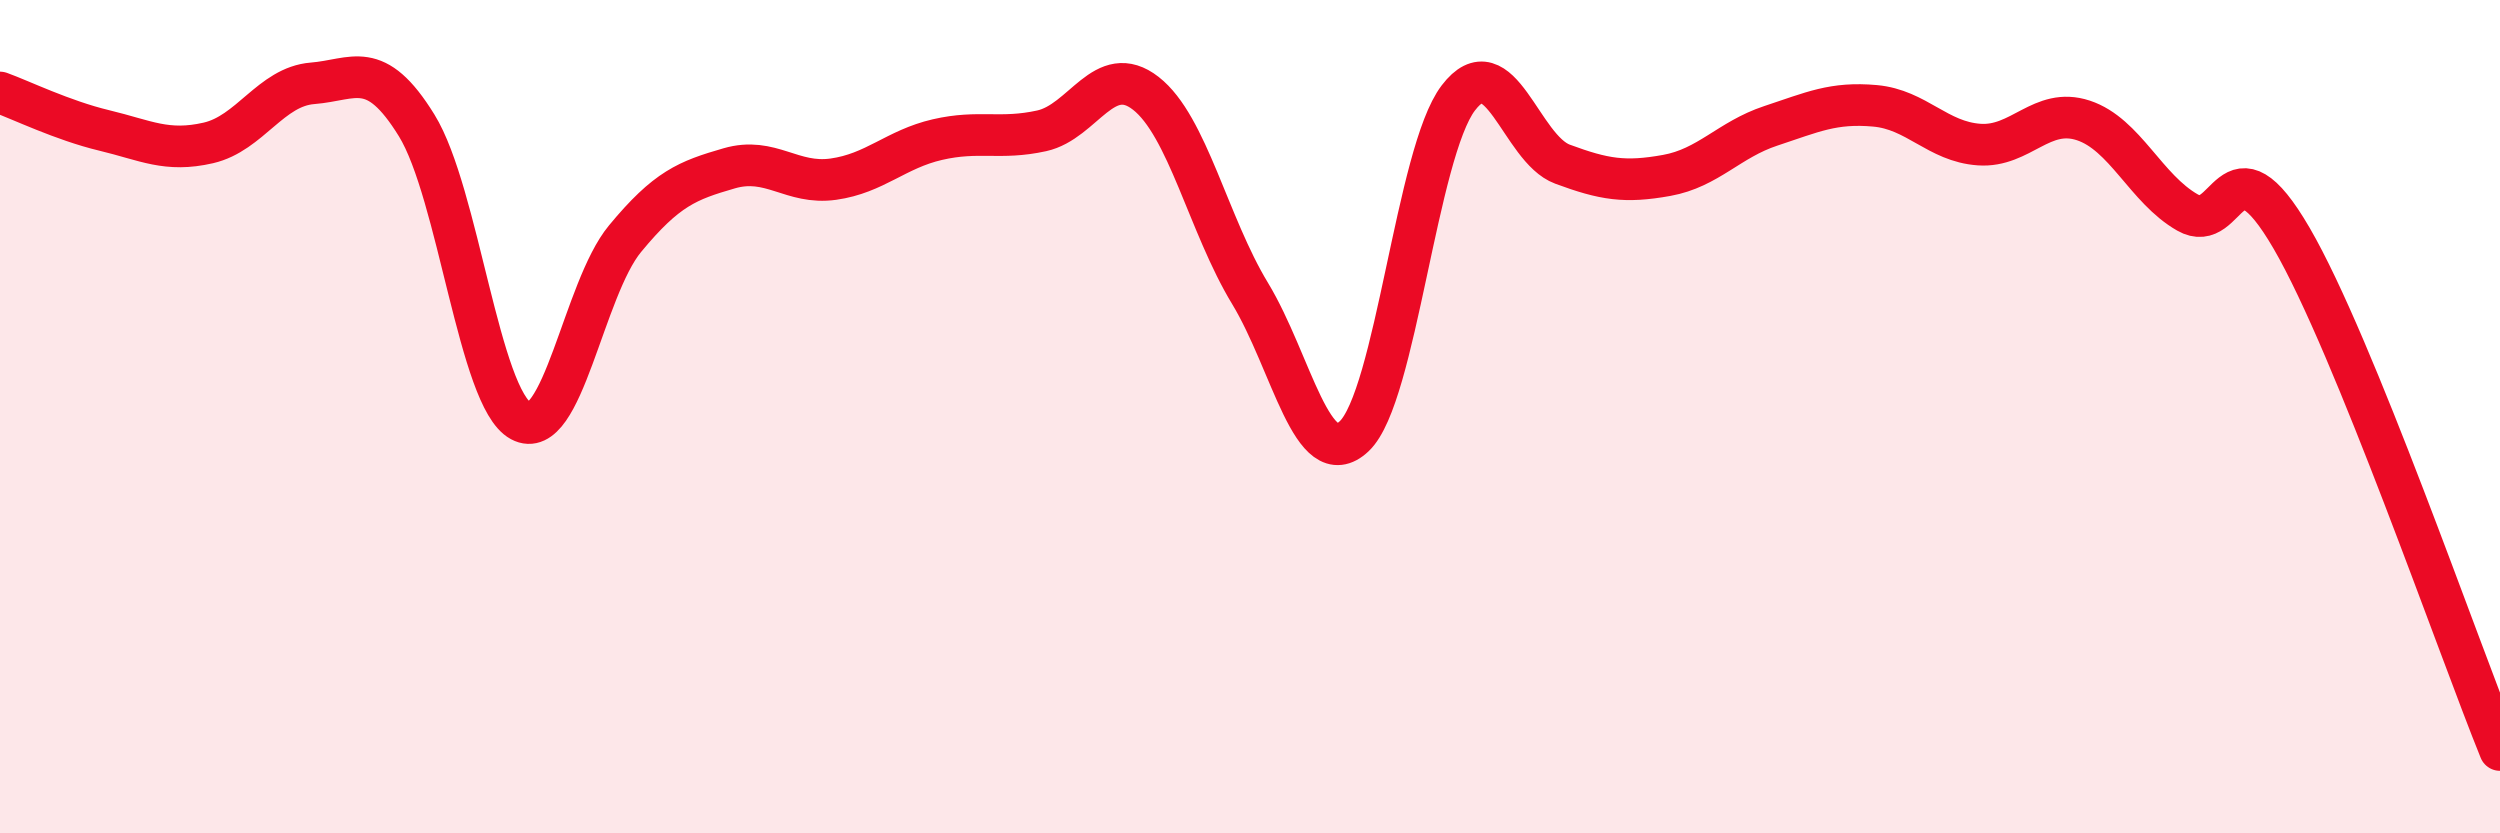
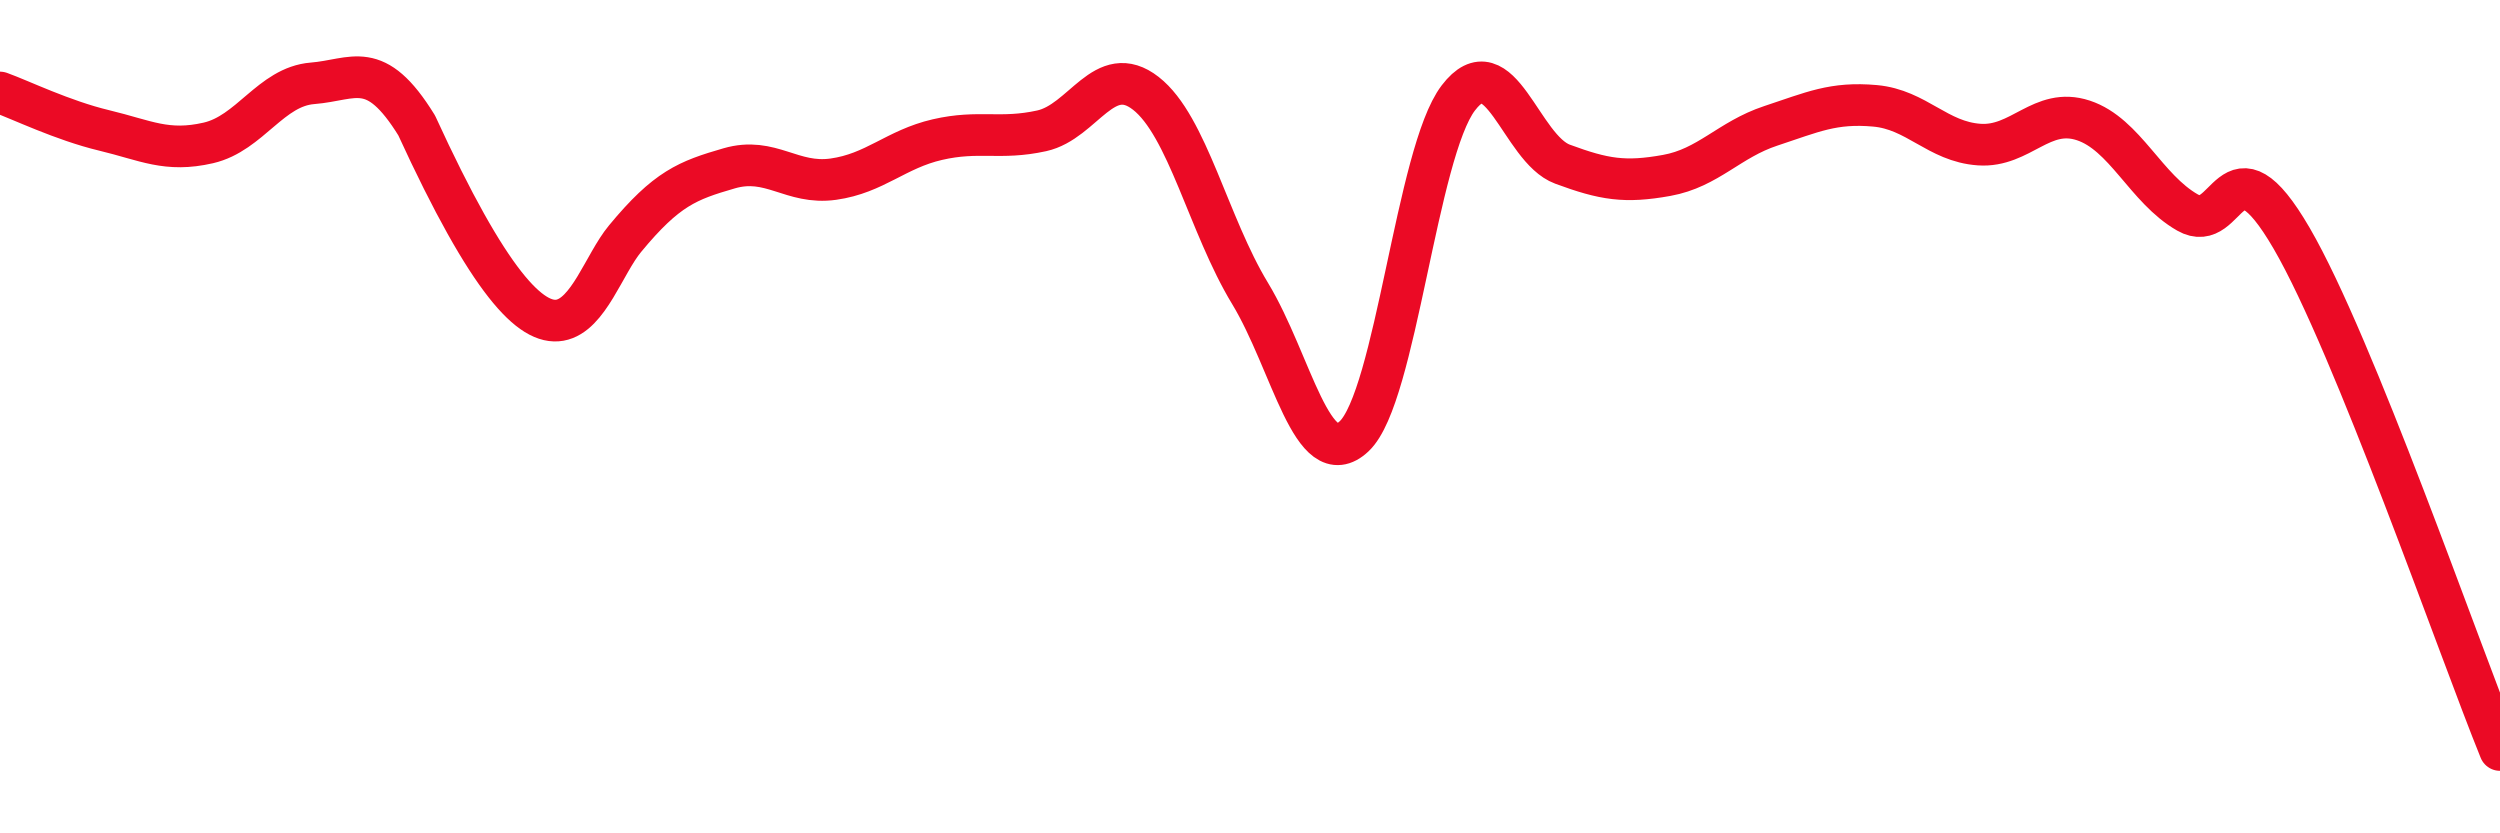
<svg xmlns="http://www.w3.org/2000/svg" width="60" height="20" viewBox="0 0 60 20">
-   <path d="M 0,2.22 C 0.5,2.4 1.5,2.89 2.5,3.13 C 3.5,3.37 4,3.66 5,3.43 C 6,3.2 6.5,2.08 7.5,2 C 8.5,1.92 9,1.39 10,3.01 C 11,4.63 11.5,9.56 12.5,10.1 C 13.5,10.64 14,6.94 15,5.73 C 16,4.52 16.5,4.33 17.5,4.04 C 18.5,3.75 19,4.44 20,4.3 C 21,4.16 21.5,3.58 22.5,3.35 C 23.5,3.12 24,3.36 25,3.14 C 26,2.92 26.5,1.46 27.5,2.24 C 28.5,3.02 29,5.39 30,7.04 C 31,8.69 31.5,11.41 32.5,10.47 C 33.5,9.53 34,3.66 35,2.35 C 36,1.04 36.5,3.57 37.5,3.94 C 38.5,4.31 39,4.39 40,4.21 C 41,4.03 41.5,3.35 42.5,3.02 C 43.5,2.69 44,2.45 45,2.54 C 46,2.63 46.5,3.4 47.5,3.47 C 48.5,3.54 49,2.56 50,2.89 C 51,3.22 51.5,4.53 52.5,5.1 C 53.5,5.67 53.5,3.14 55,5.72 C 56.5,8.3 59,15.54 60,18L60 20L0 20Z" fill="#EB0A25" opacity="0.1" stroke-linecap="round" stroke-linejoin="round" />
-   <path d="M 0,2.22 C 0.5,2.4 1.5,2.89 2.5,3.13 C 3.5,3.37 4,3.66 5,3.43 C 6,3.2 6.5,2.08 7.5,2 C 8.5,1.92 9,1.39 10,3.01 C 11,4.63 11.5,9.56 12.5,10.1 C 13.5,10.64 14,6.94 15,5.73 C 16,4.52 16.5,4.33 17.5,4.04 C 18.5,3.75 19,4.44 20,4.3 C 21,4.16 21.5,3.58 22.5,3.35 C 23.5,3.12 24,3.36 25,3.14 C 26,2.92 26.5,1.46 27.5,2.24 C 28.5,3.02 29,5.39 30,7.04 C 31,8.69 31.5,11.41 32.5,10.47 C 33.5,9.53 34,3.66 35,2.35 C 36,1.04 36.5,3.57 37.5,3.94 C 38.5,4.31 39,4.39 40,4.21 C 41,4.03 41.5,3.35 42.5,3.02 C 43.5,2.69 44,2.45 45,2.54 C 46,2.63 46.5,3.4 47.5,3.47 C 48.5,3.54 49,2.56 50,2.89 C 51,3.22 51.5,4.53 52.5,5.1 C 53.5,5.67 53.5,3.14 55,5.72 C 56.5,8.3 59,15.54 60,18" stroke="#EB0A25" stroke-width="1" fill="none" stroke-linecap="round" stroke-linejoin="round" />
+   <path d="M 0,2.22 C 0.5,2.4 1.5,2.89 2.5,3.13 C 3.5,3.37 4,3.66 5,3.43 C 6,3.2 6.5,2.08 7.5,2 C 8.5,1.92 9,1.39 10,3.01 C 13.5,10.64 14,6.94 15,5.73 C 16,4.52 16.5,4.33 17.5,4.04 C 18.5,3.75 19,4.44 20,4.3 C 21,4.16 21.5,3.58 22.5,3.35 C 23.5,3.12 24,3.36 25,3.14 C 26,2.92 26.5,1.46 27.5,2.24 C 28.5,3.02 29,5.39 30,7.04 C 31,8.69 31.5,11.41 32.5,10.47 C 33.5,9.53 34,3.66 35,2.35 C 36,1.04 36.5,3.57 37.5,3.94 C 38.5,4.31 39,4.39 40,4.21 C 41,4.03 41.5,3.35 42.5,3.02 C 43.5,2.69 44,2.45 45,2.54 C 46,2.63 46.5,3.4 47.5,3.47 C 48.5,3.54 49,2.56 50,2.89 C 51,3.22 51.5,4.53 52.5,5.1 C 53.5,5.67 53.5,3.14 55,5.72 C 56.5,8.3 59,15.54 60,18" stroke="#EB0A25" stroke-width="1" fill="none" stroke-linecap="round" stroke-linejoin="round" />
</svg>